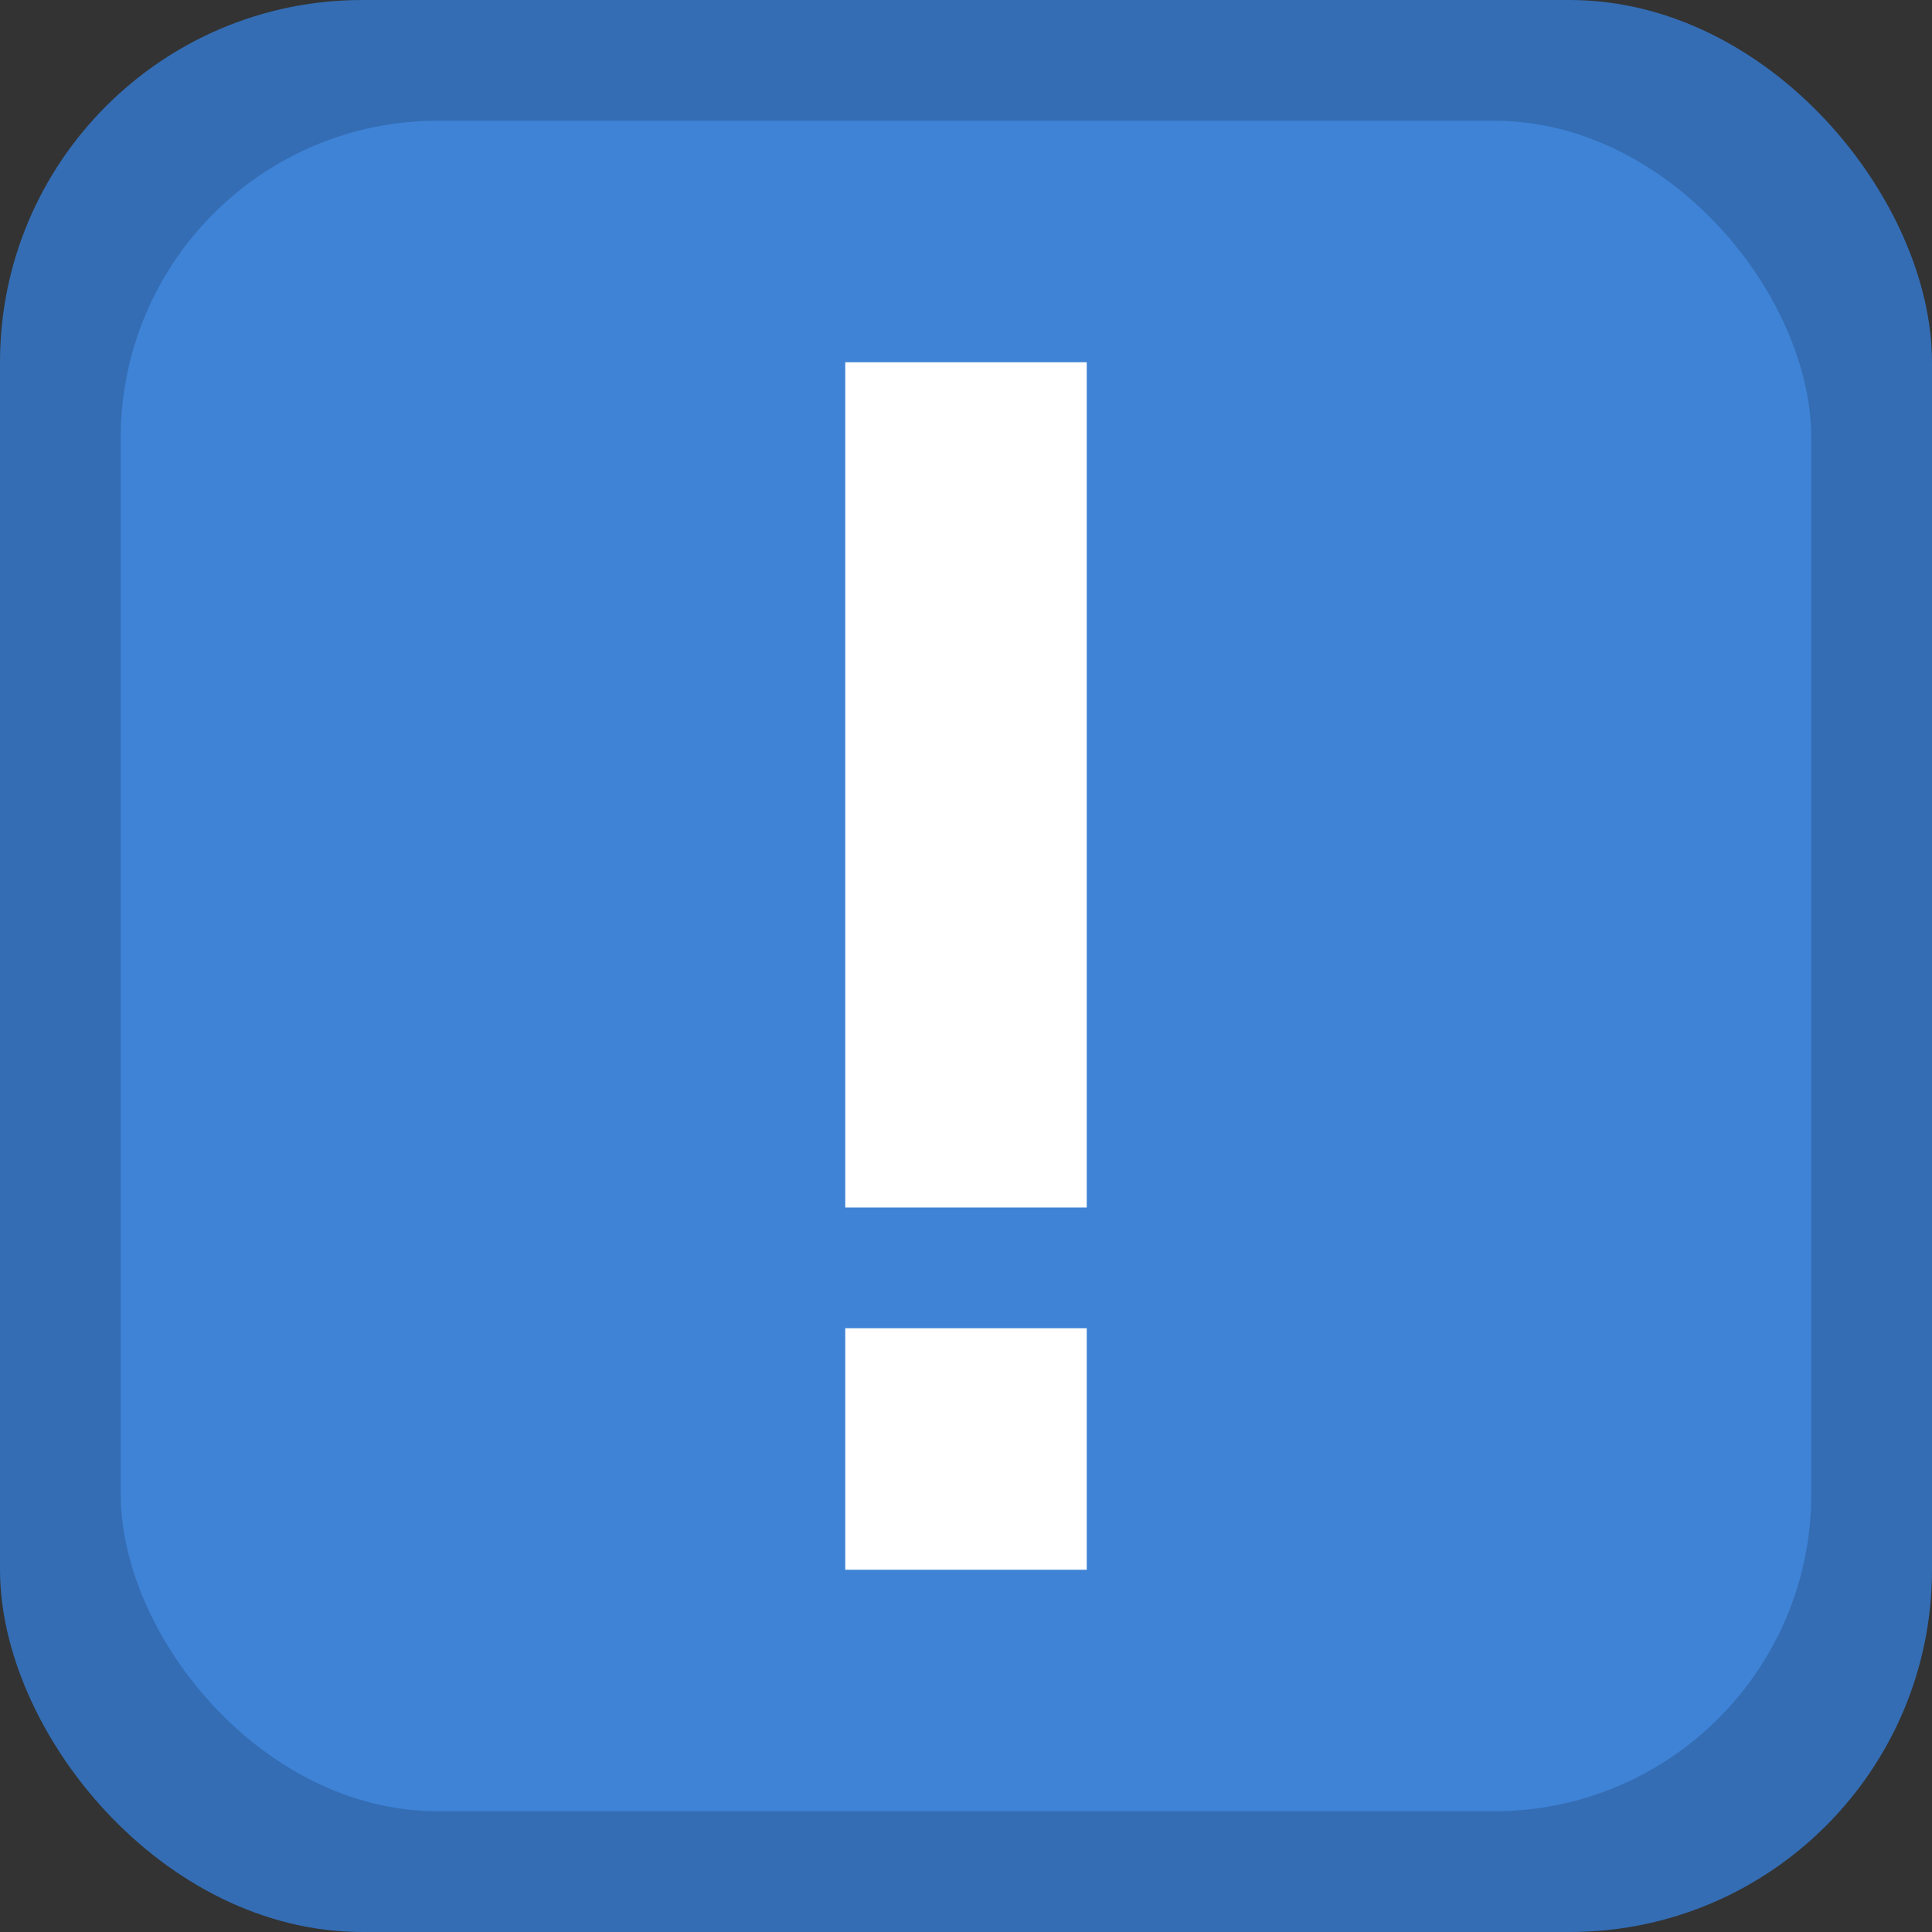
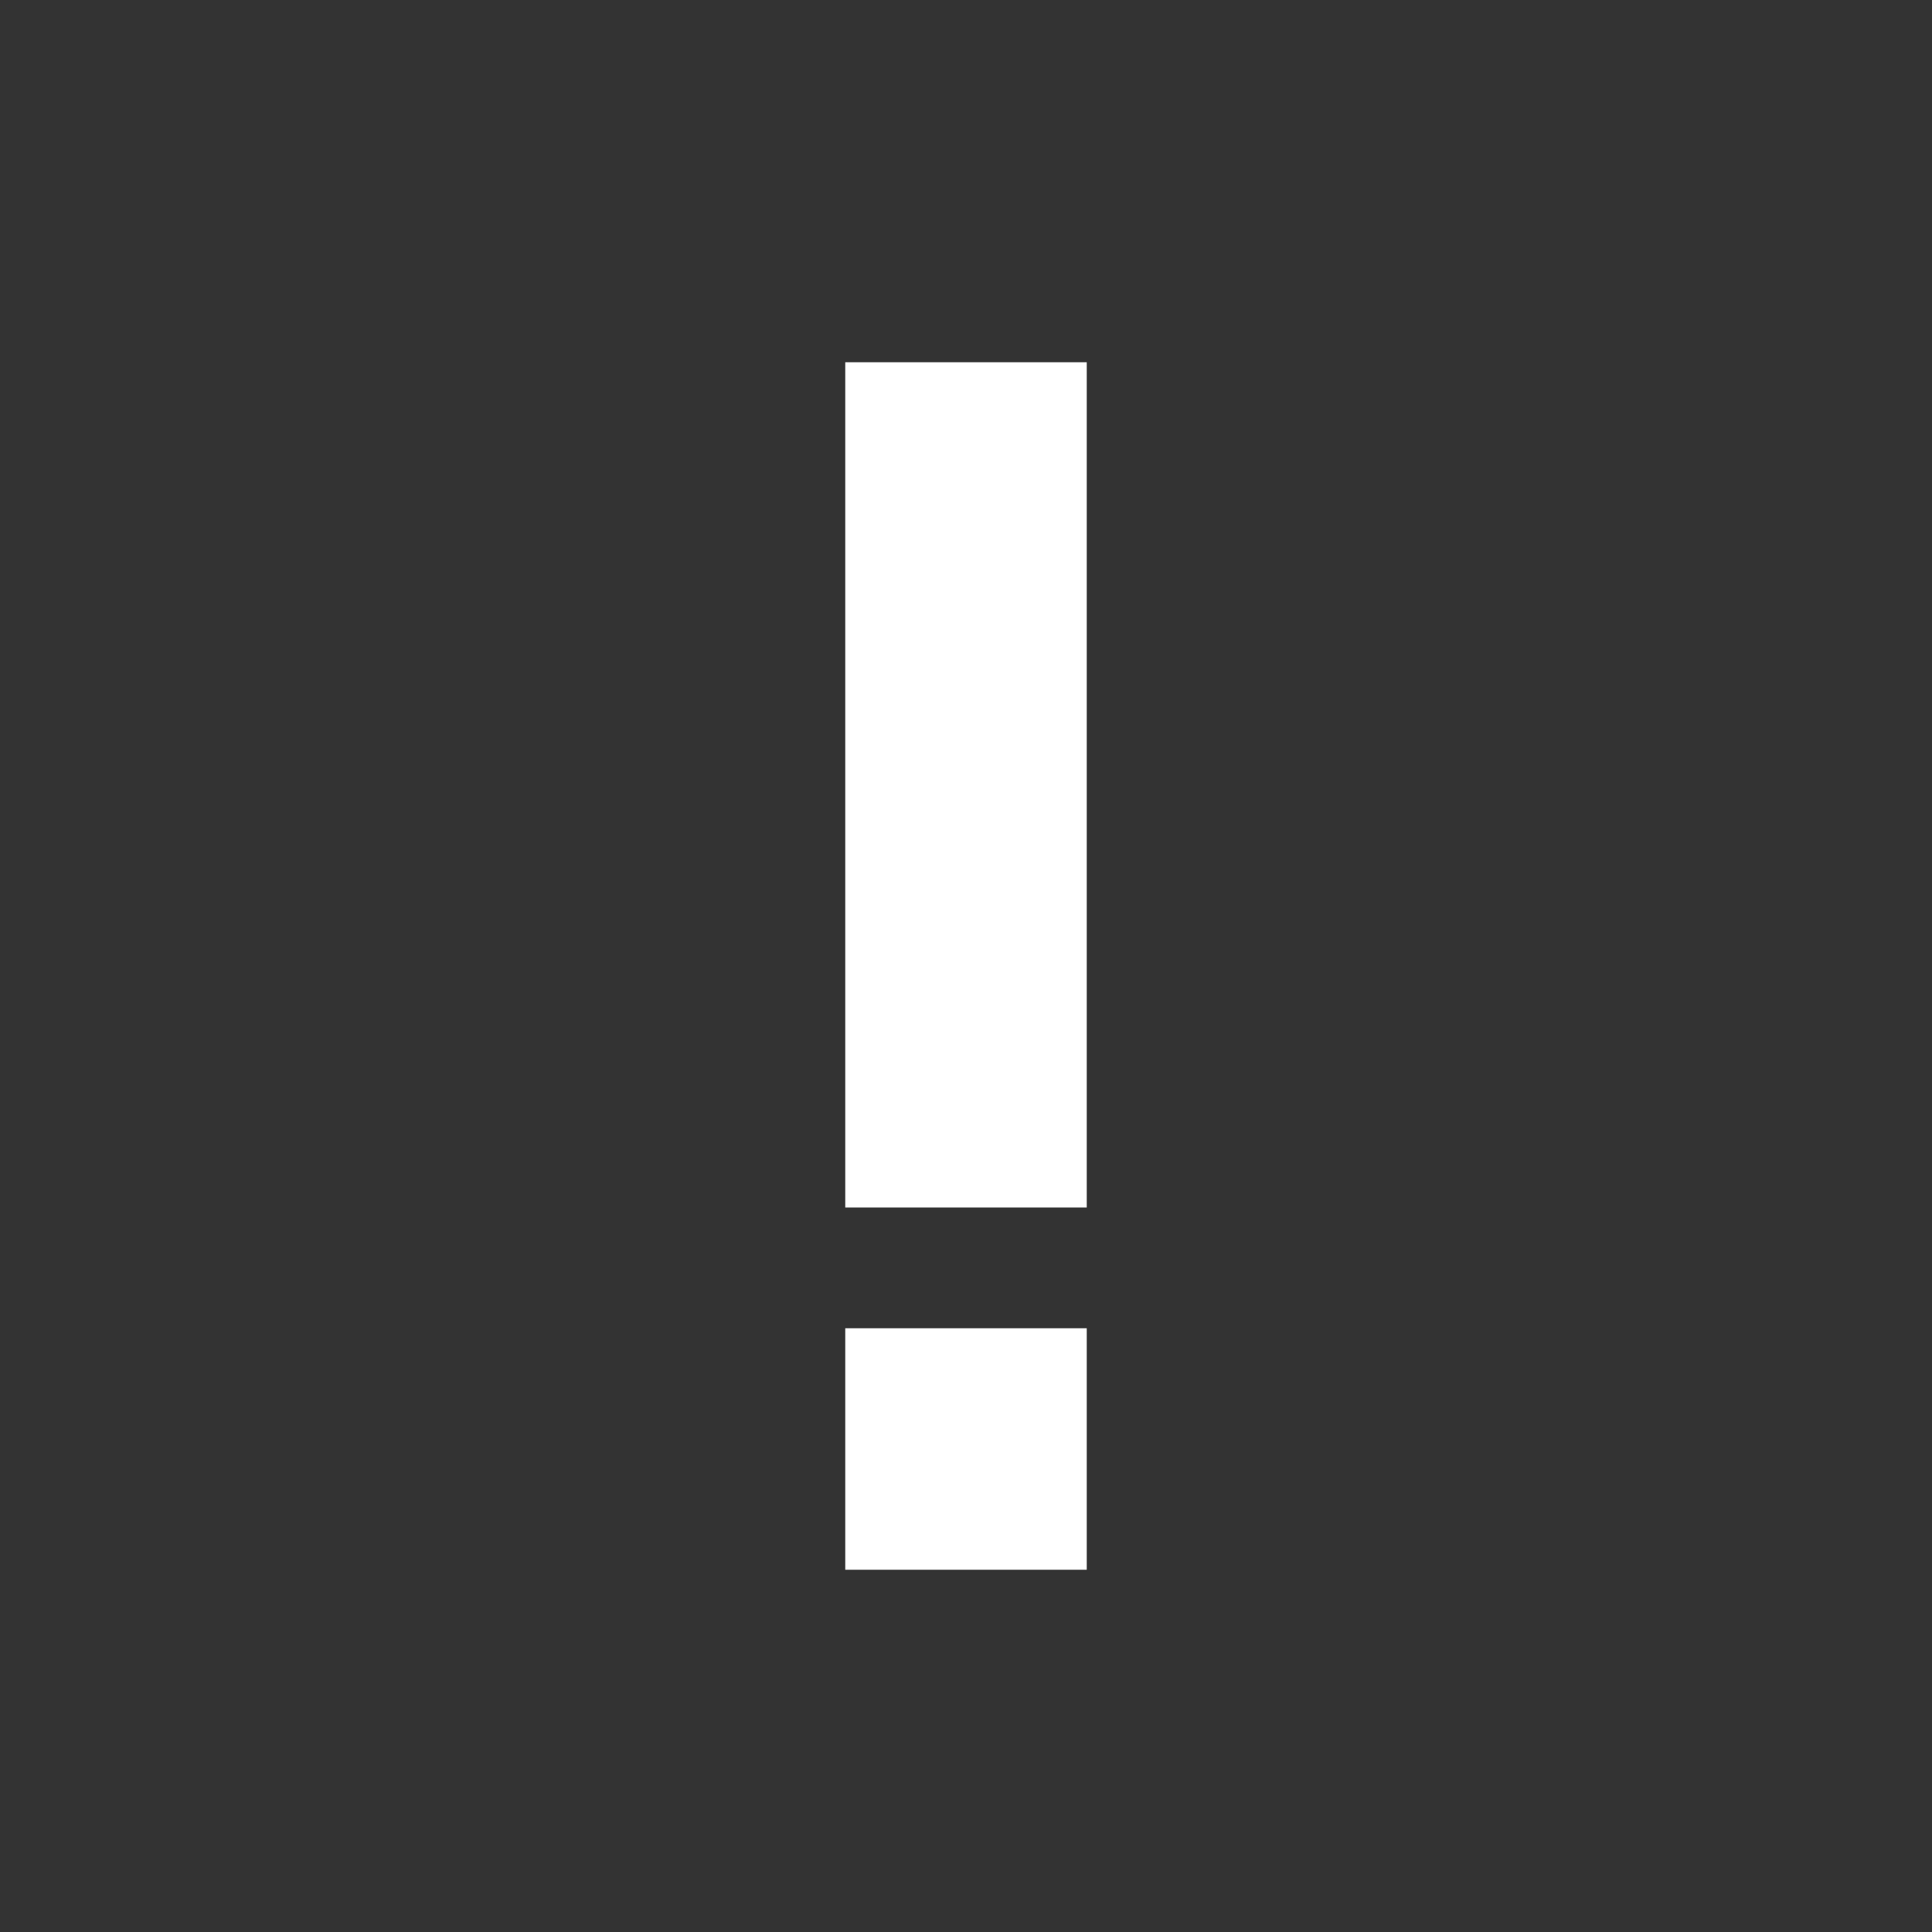
<svg xmlns="http://www.w3.org/2000/svg" width="16" height="16" version="1.1">
  <rect width="100%" height="100%" fill="#333333" stroke="none" />
-   <rect width="16" height="16" rx="3" ry="3" fill="#346db4" />
-   <rect x="1" y="1" width="14" height="14" rx="2.625" ry="2.625" fill="#3f83d6" />
  <path d="M7 3h2v7H7zM7 11h2v2H7z" fill="#fff" />
</svg>